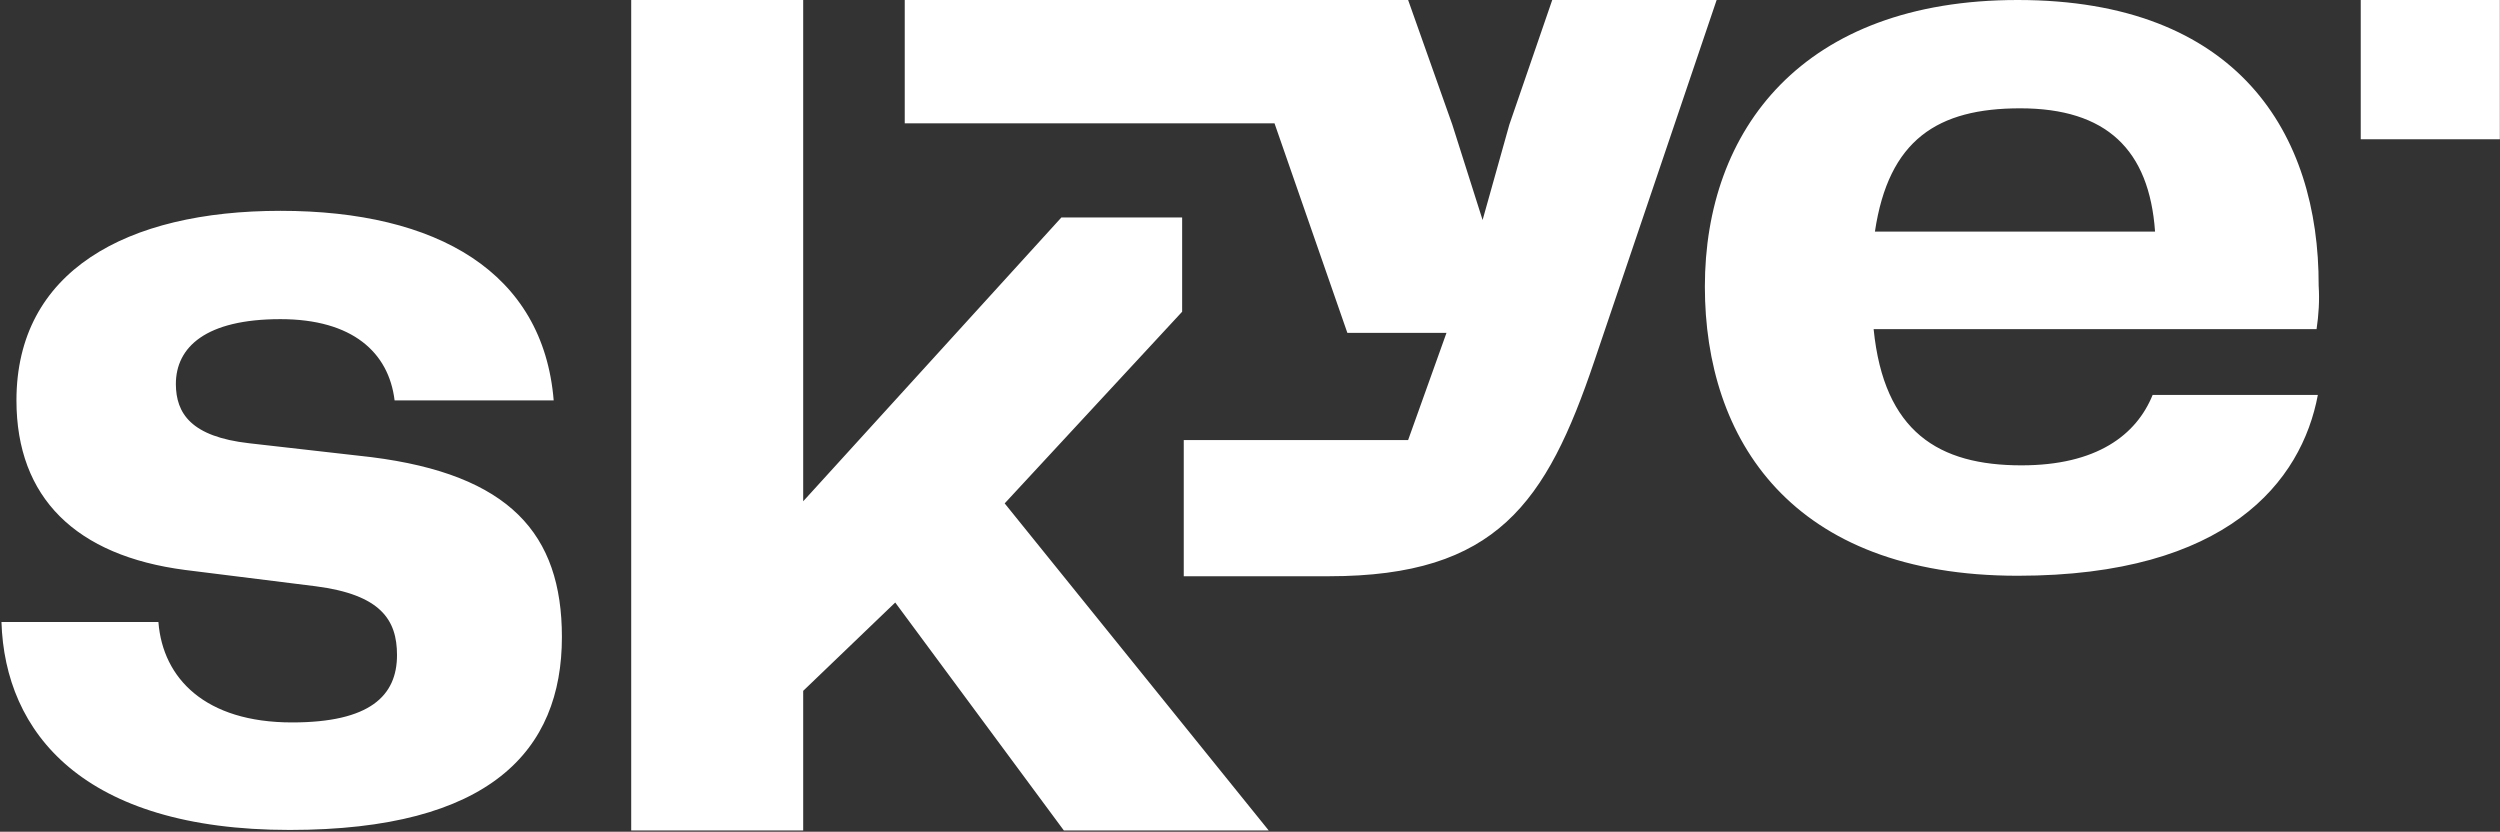
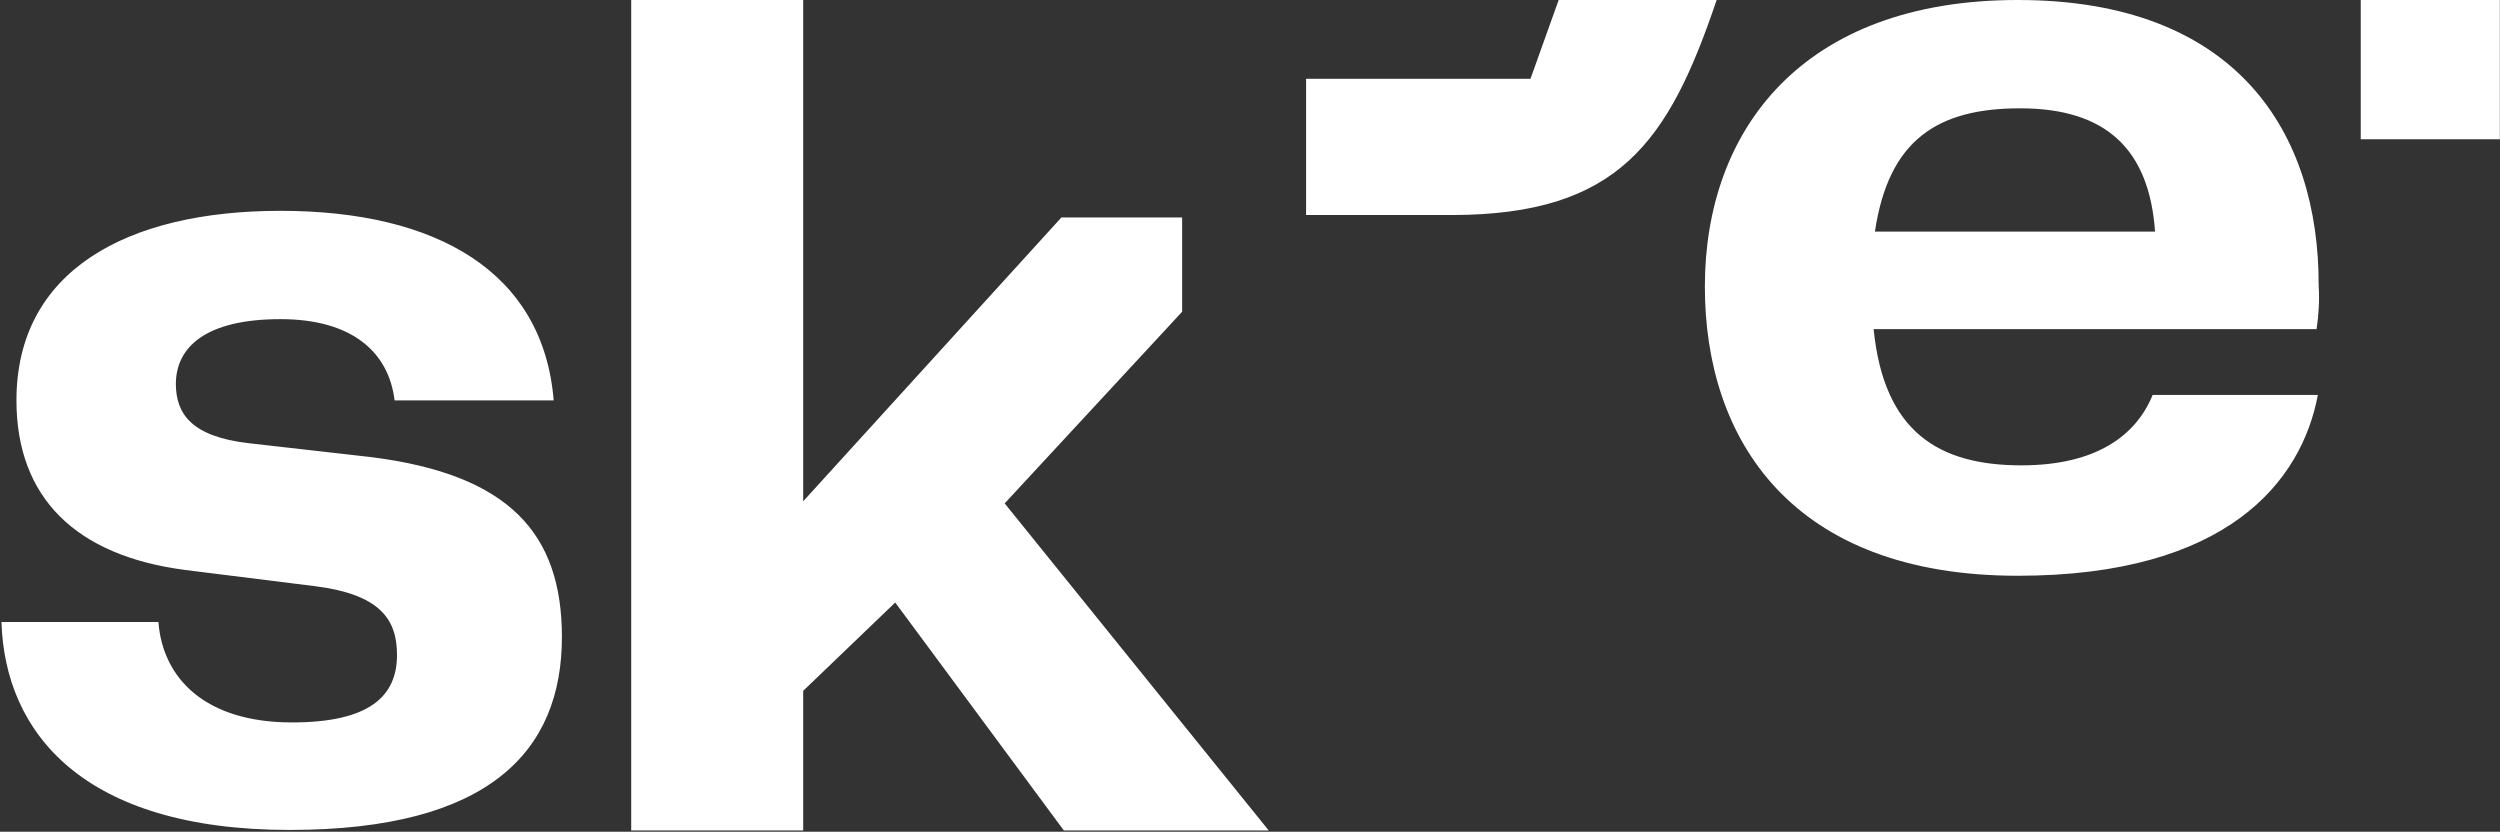
<svg xmlns="http://www.w3.org/2000/svg" version="1.2" viewBox="0 0 1551 516" width="1551" height="516">
  <rect x="0" y="0" width="1551" height="516" fill="#333333" stroke="none" />
  <title>SKYE--logo-only--dark-blue-svg</title>
  <style>
		.s0 { fill: #ffffff } 
	</style>
-   <path id="Layer" fill-rule="evenodd" class="s0" d="m623.3 312.3l163.8 202.9h-127.1l-104.6-141.4-57.1 54.8v86.6h-106.7v-515.2h106.7v311l160.2-176.1h74.9v58.5zm441.7-312.3l-75.9 224.1c-29.7 87.9-60.7 133.4-164.6 133.4h-90.1v-84.5h139.2l23.8-66.5h-61.5l-45.2-130h-229.4v-76.5h312.3l27.4 77.3 18.8 59.2 16.6-59.2 26.6-77.3zm270.5 245h102.5c-10.1 53.8-56.3 112.2-186.2 112.2-140.6 0-194.1-84.8-194.1-179.4 0-97.2 60.5-177.8 194.1-177.8 136.4 0 187 82.7 186.7 177.3 0.6 9.1 0 18.1-1.3 26.9h-274.8c6.4 63.9 40.5 84.5 91.7 84.5 46.7 0 71.3-18.8 81.4-43.7zm-172.3-101.3h173.8c-3.6-50.9-30.2-76.5-83.7-76.5-51.1 0-81.6 19.4-90.1 76.5zm-1064.9 242.5c2.8 34.6 28.9 62 82.9 62 48.3 0 65.1-16.5 65.1-41.8 0-21.8-10-37.5-50.6-42.7l-80.9-10.1c-67.6-8.8-104.6-44.7-104.6-105.2 0-80.1 68-117.6 163.8-117.6 97.4 0 163 38.2 169.5 117.6h-98.7c-3.6-29.7-26.1-50.4-70.8-50.4-46.3 0-64.9 17.3-64.9 40.3 0.1 18.1 9.3 32.6 45.5 36.7l75.7 8.6c85.8 10.8 118.3 47.5 118.3 111.6 0 70.6-44.7 119.7-168.9 119.7-128.4 0-176.7-60.5-178.8-129h97.4zm1366.3-386.2h86.3v86.4h-86.3z" />
+   <path id="Layer" fill-rule="evenodd" class="s0" d="m623.3 312.3l163.8 202.9h-127.1l-104.6-141.4-57.1 54.8v86.6h-106.7v-515.2h106.7v311l160.2-176.1h74.9v58.5zm441.7-312.3c-29.7 87.9-60.7 133.4-164.6 133.4h-90.1v-84.5h139.2l23.8-66.5h-61.5l-45.2-130h-229.4v-76.5h312.3l27.4 77.3 18.8 59.2 16.6-59.2 26.6-77.3zm270.5 245h102.5c-10.1 53.8-56.3 112.2-186.2 112.2-140.6 0-194.1-84.8-194.1-179.4 0-97.2 60.5-177.8 194.1-177.8 136.4 0 187 82.7 186.7 177.3 0.6 9.1 0 18.1-1.3 26.9h-274.8c6.4 63.9 40.5 84.5 91.7 84.5 46.7 0 71.3-18.8 81.4-43.7zm-172.3-101.3h173.8c-3.6-50.9-30.2-76.5-83.7-76.5-51.1 0-81.6 19.4-90.1 76.5zm-1064.9 242.5c2.8 34.6 28.9 62 82.9 62 48.3 0 65.1-16.5 65.1-41.8 0-21.8-10-37.5-50.6-42.7l-80.9-10.1c-67.6-8.8-104.6-44.7-104.6-105.2 0-80.1 68-117.6 163.8-117.6 97.4 0 163 38.2 169.5 117.6h-98.7c-3.6-29.7-26.1-50.4-70.8-50.4-46.3 0-64.9 17.3-64.9 40.3 0.1 18.1 9.3 32.6 45.5 36.7l75.7 8.6c85.8 10.8 118.3 47.5 118.3 111.6 0 70.6-44.7 119.7-168.9 119.7-128.4 0-176.7-60.5-178.8-129h97.4zm1366.3-386.2h86.3v86.4h-86.3z" />
</svg>